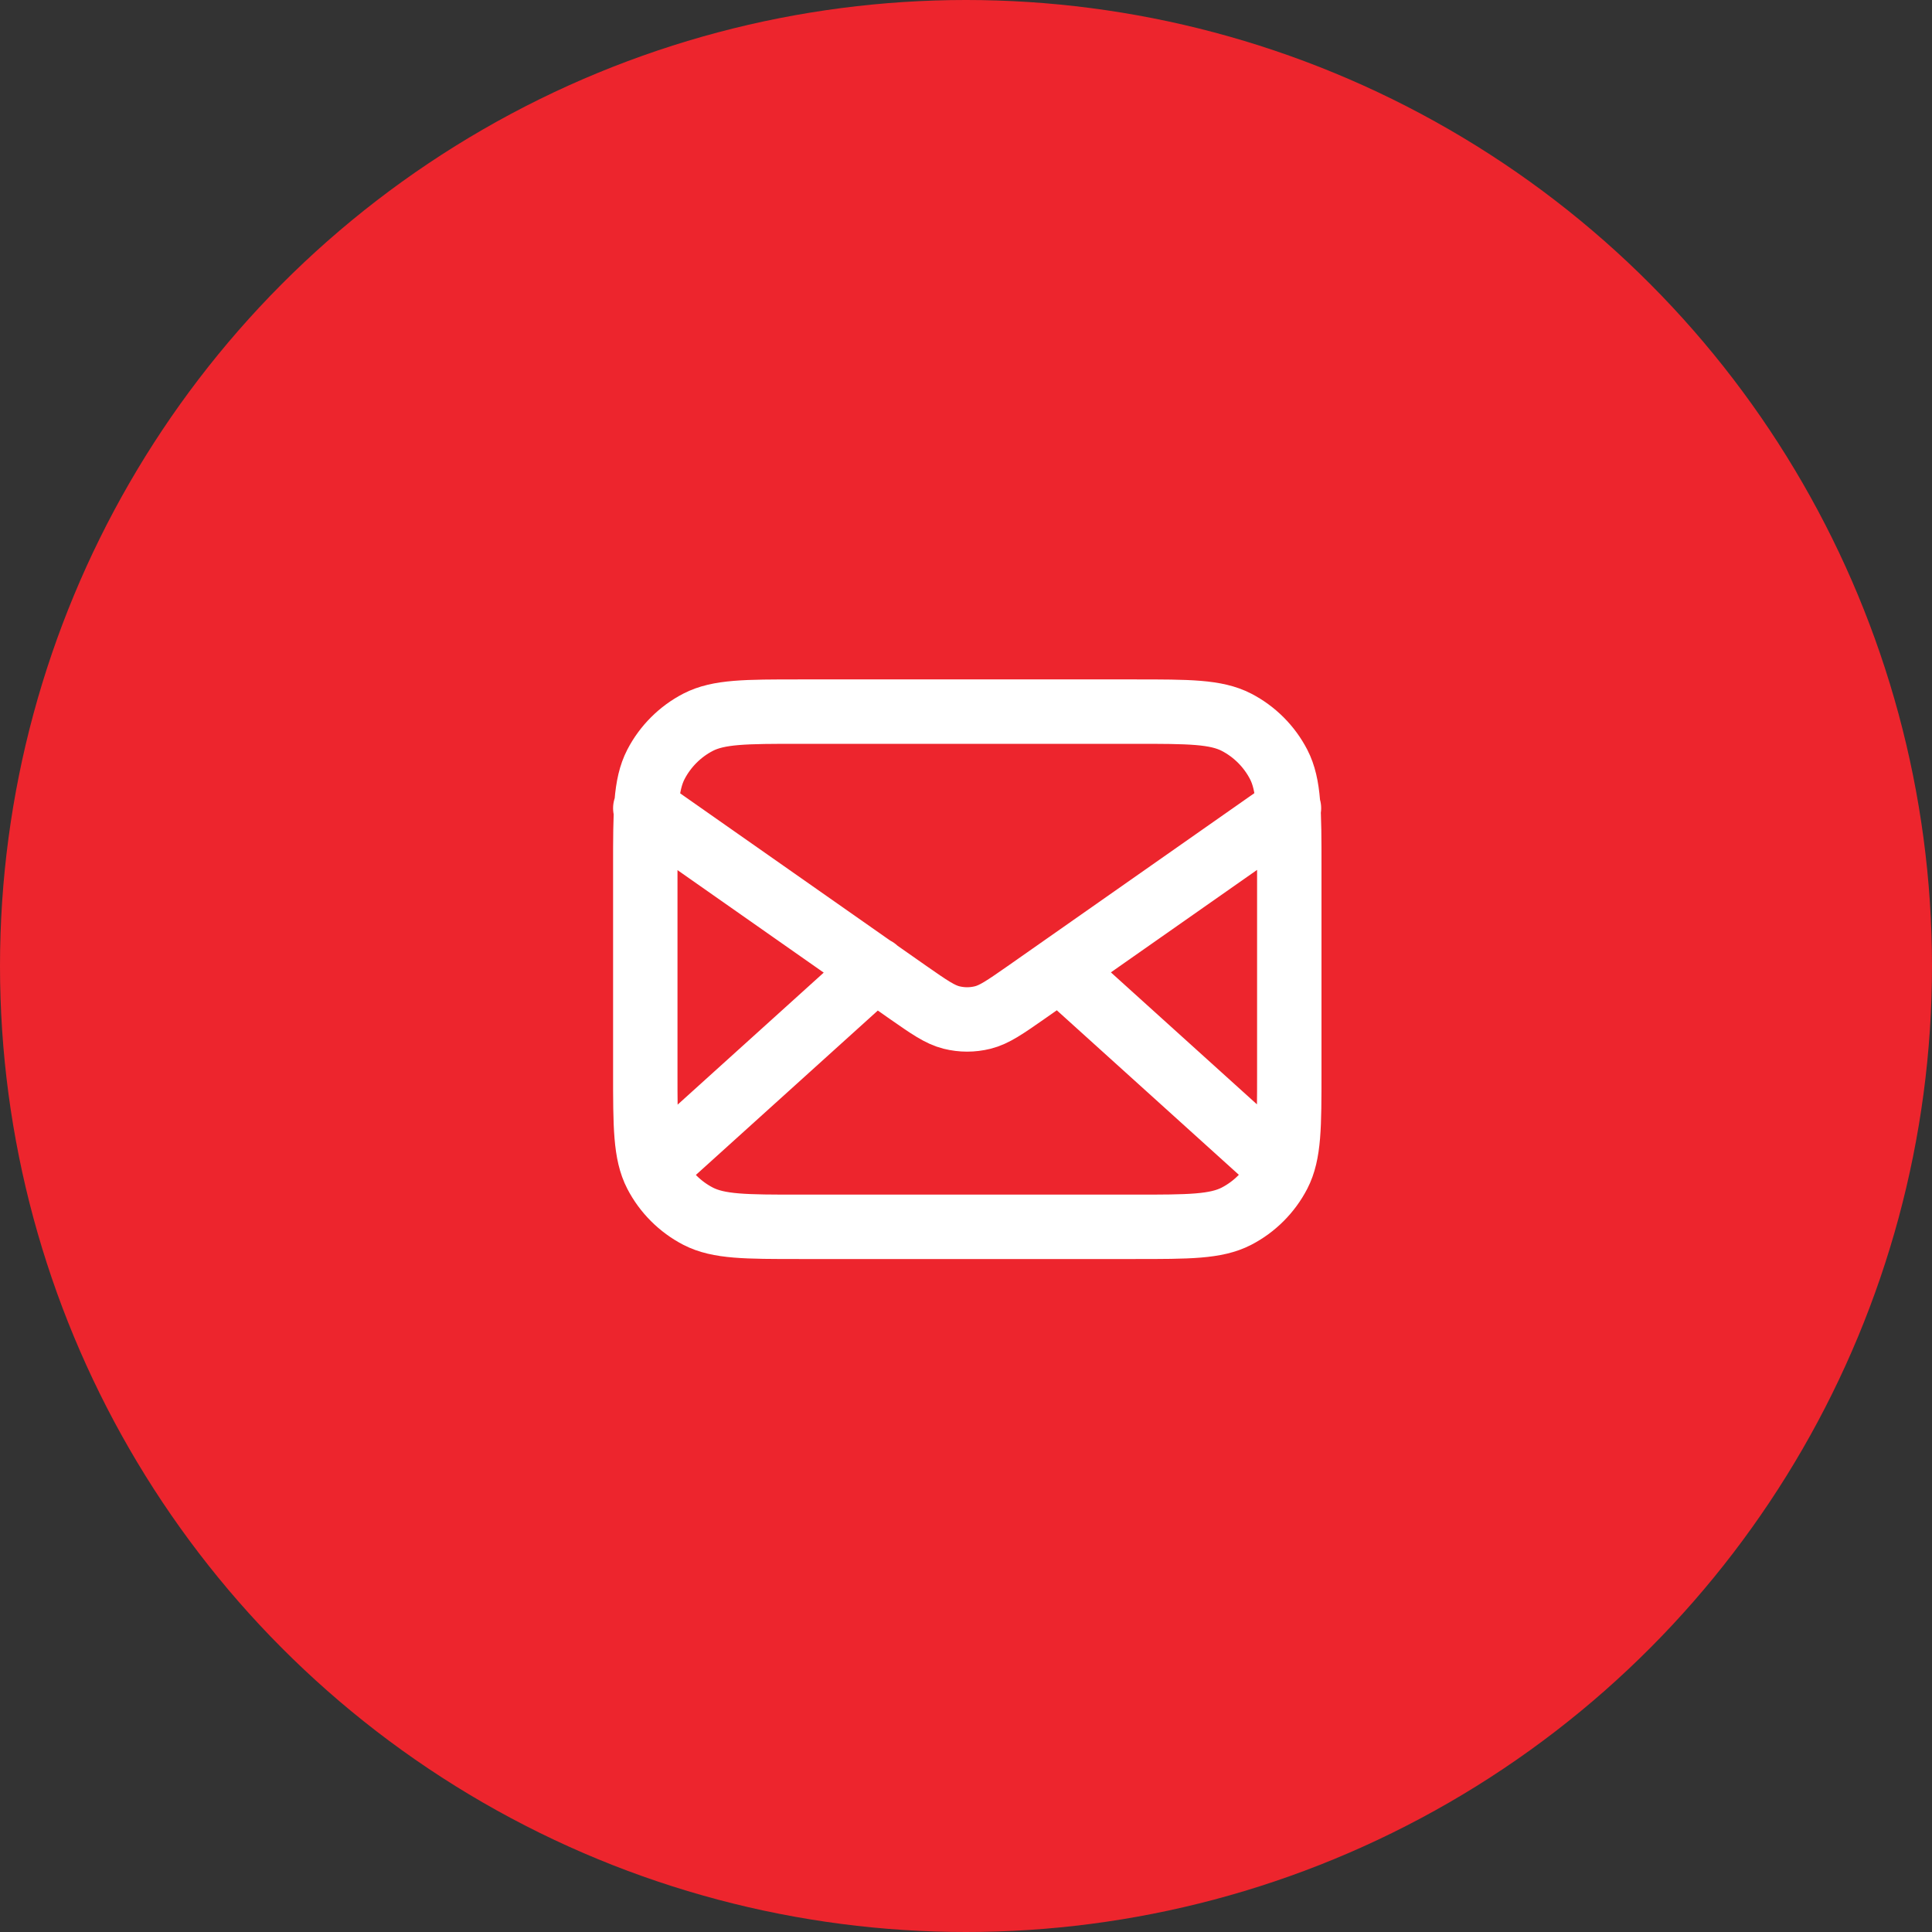
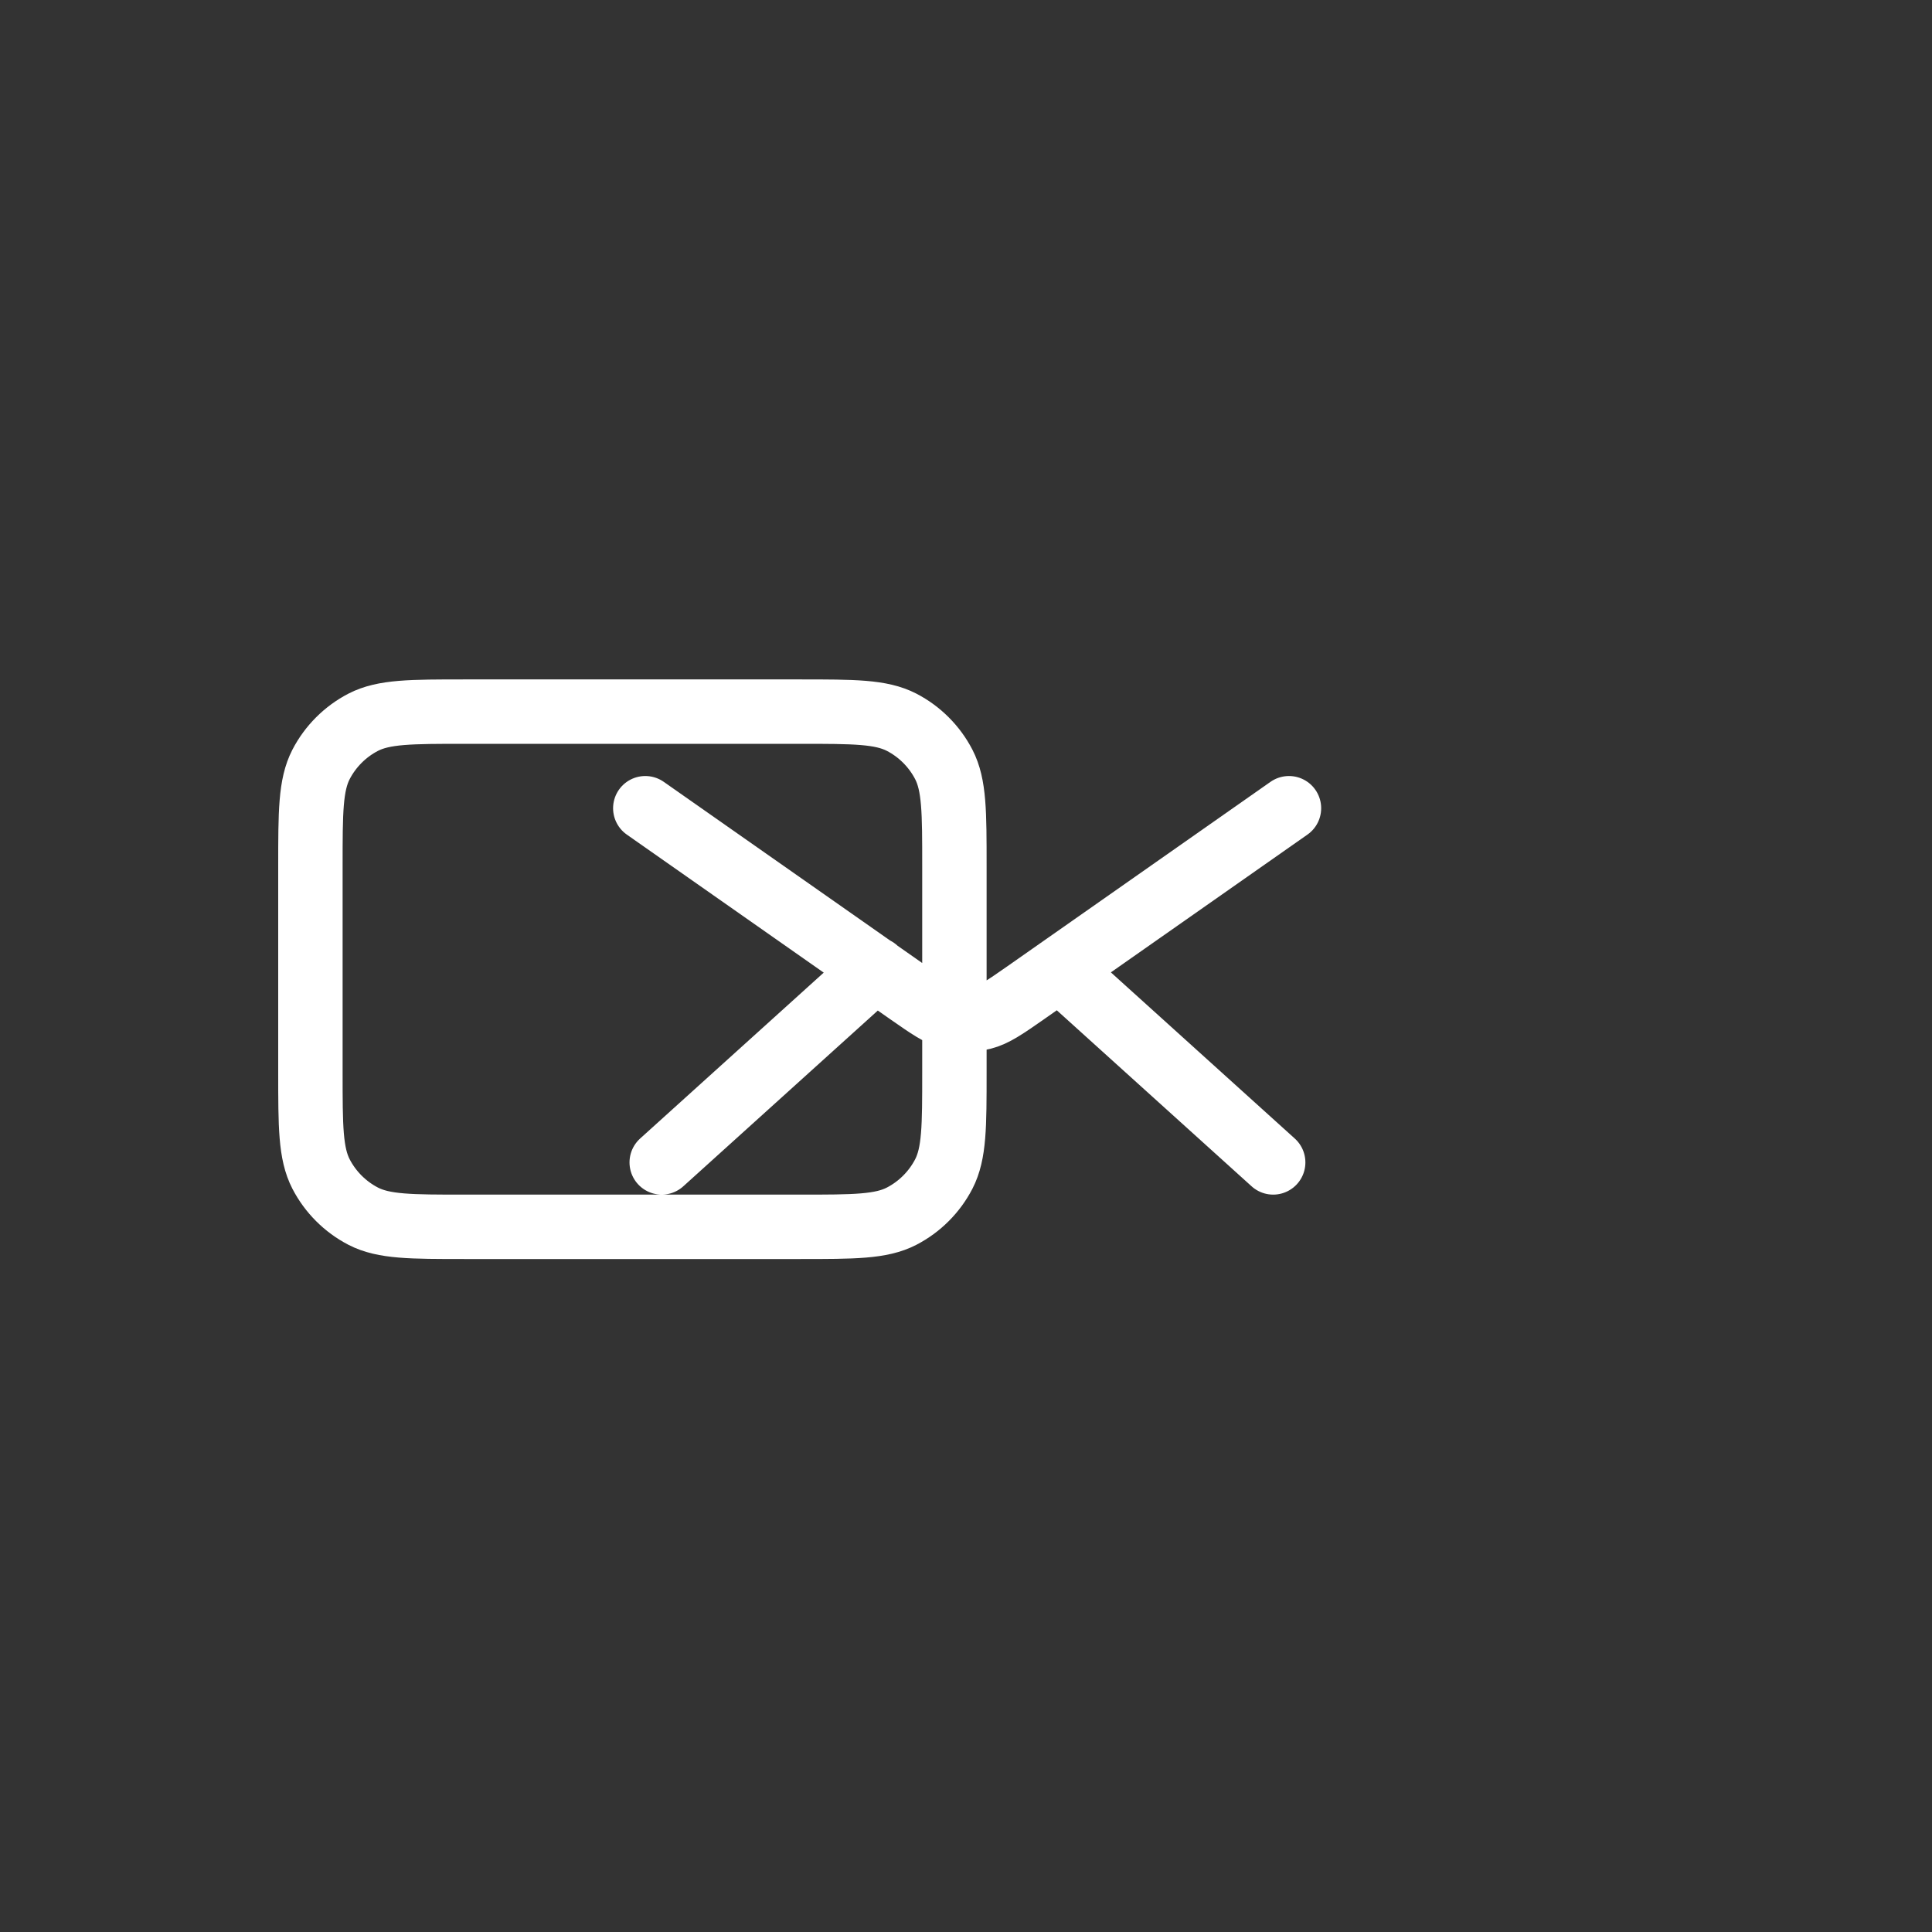
<svg xmlns="http://www.w3.org/2000/svg" id="Livello_1" data-name="Livello 1" viewBox="0 0 60 60">
  <rect x="0" y="0" width="60" height="60" fill="#333333" stroke="none" />
  <defs>
    <style>
      .cls-1 {
        fill: none;
        stroke: #fff;
        stroke-linecap: round;
        stroke-linejoin: round;
        stroke-width: 2px;
      }

      .cls-2 {
        fill: #ed252d;
        stroke-width: 0px;
      }
    </style>
  </defs>
-   <circle class="cls-2" cx="30" cy="30" r="30" />
-   <path class="cls-1" d="M39.54,36.1l-6.64-6M27.19,30.1l-6.64,6M20.04,25.1l8.16,5.72c.66.46.99.69,1.35.78.32.08.65.08.97,0,.36-.09.69-.32,1.35-.78l8.16-5.72M24.84,38.1h10.4c1.68,0,2.52,0,3.16-.33.56-.29,1.02-.75,1.31-1.31.33-.64.33-1.48.33-3.16v-6.4c0-1.68,0-2.52-.33-3.16-.29-.56-.75-1.02-1.31-1.31-.64-.33-1.48-.33-3.16-.33h-10.4c-1.68,0-2.52,0-3.16.33-.56.29-1.02.75-1.31,1.31-.33.64-.33,1.48-.33,3.16v6.4c0,1.68,0,2.52.33,3.16.29.56.75,1.02,1.31,1.31.64.33,1.48.33,3.16.33Z" />
+   <path class="cls-1" d="M39.54,36.1l-6.64-6M27.19,30.1l-6.64,6M20.04,25.1l8.16,5.72c.66.46.99.69,1.35.78.32.08.65.08.97,0,.36-.09.69-.32,1.35-.78l8.16-5.72M24.84,38.1c1.68,0,2.52,0,3.16-.33.56-.29,1.02-.75,1.31-1.31.33-.64.33-1.48.33-3.16v-6.4c0-1.68,0-2.52-.33-3.16-.29-.56-.75-1.02-1.31-1.31-.64-.33-1.48-.33-3.16-.33h-10.4c-1.68,0-2.52,0-3.16.33-.56.29-1.02.75-1.31,1.31-.33.64-.33,1.48-.33,3.16v6.4c0,1.68,0,2.52.33,3.16.29.56.75,1.02,1.31,1.31.64.33,1.48.33,3.16.33Z" />
</svg>